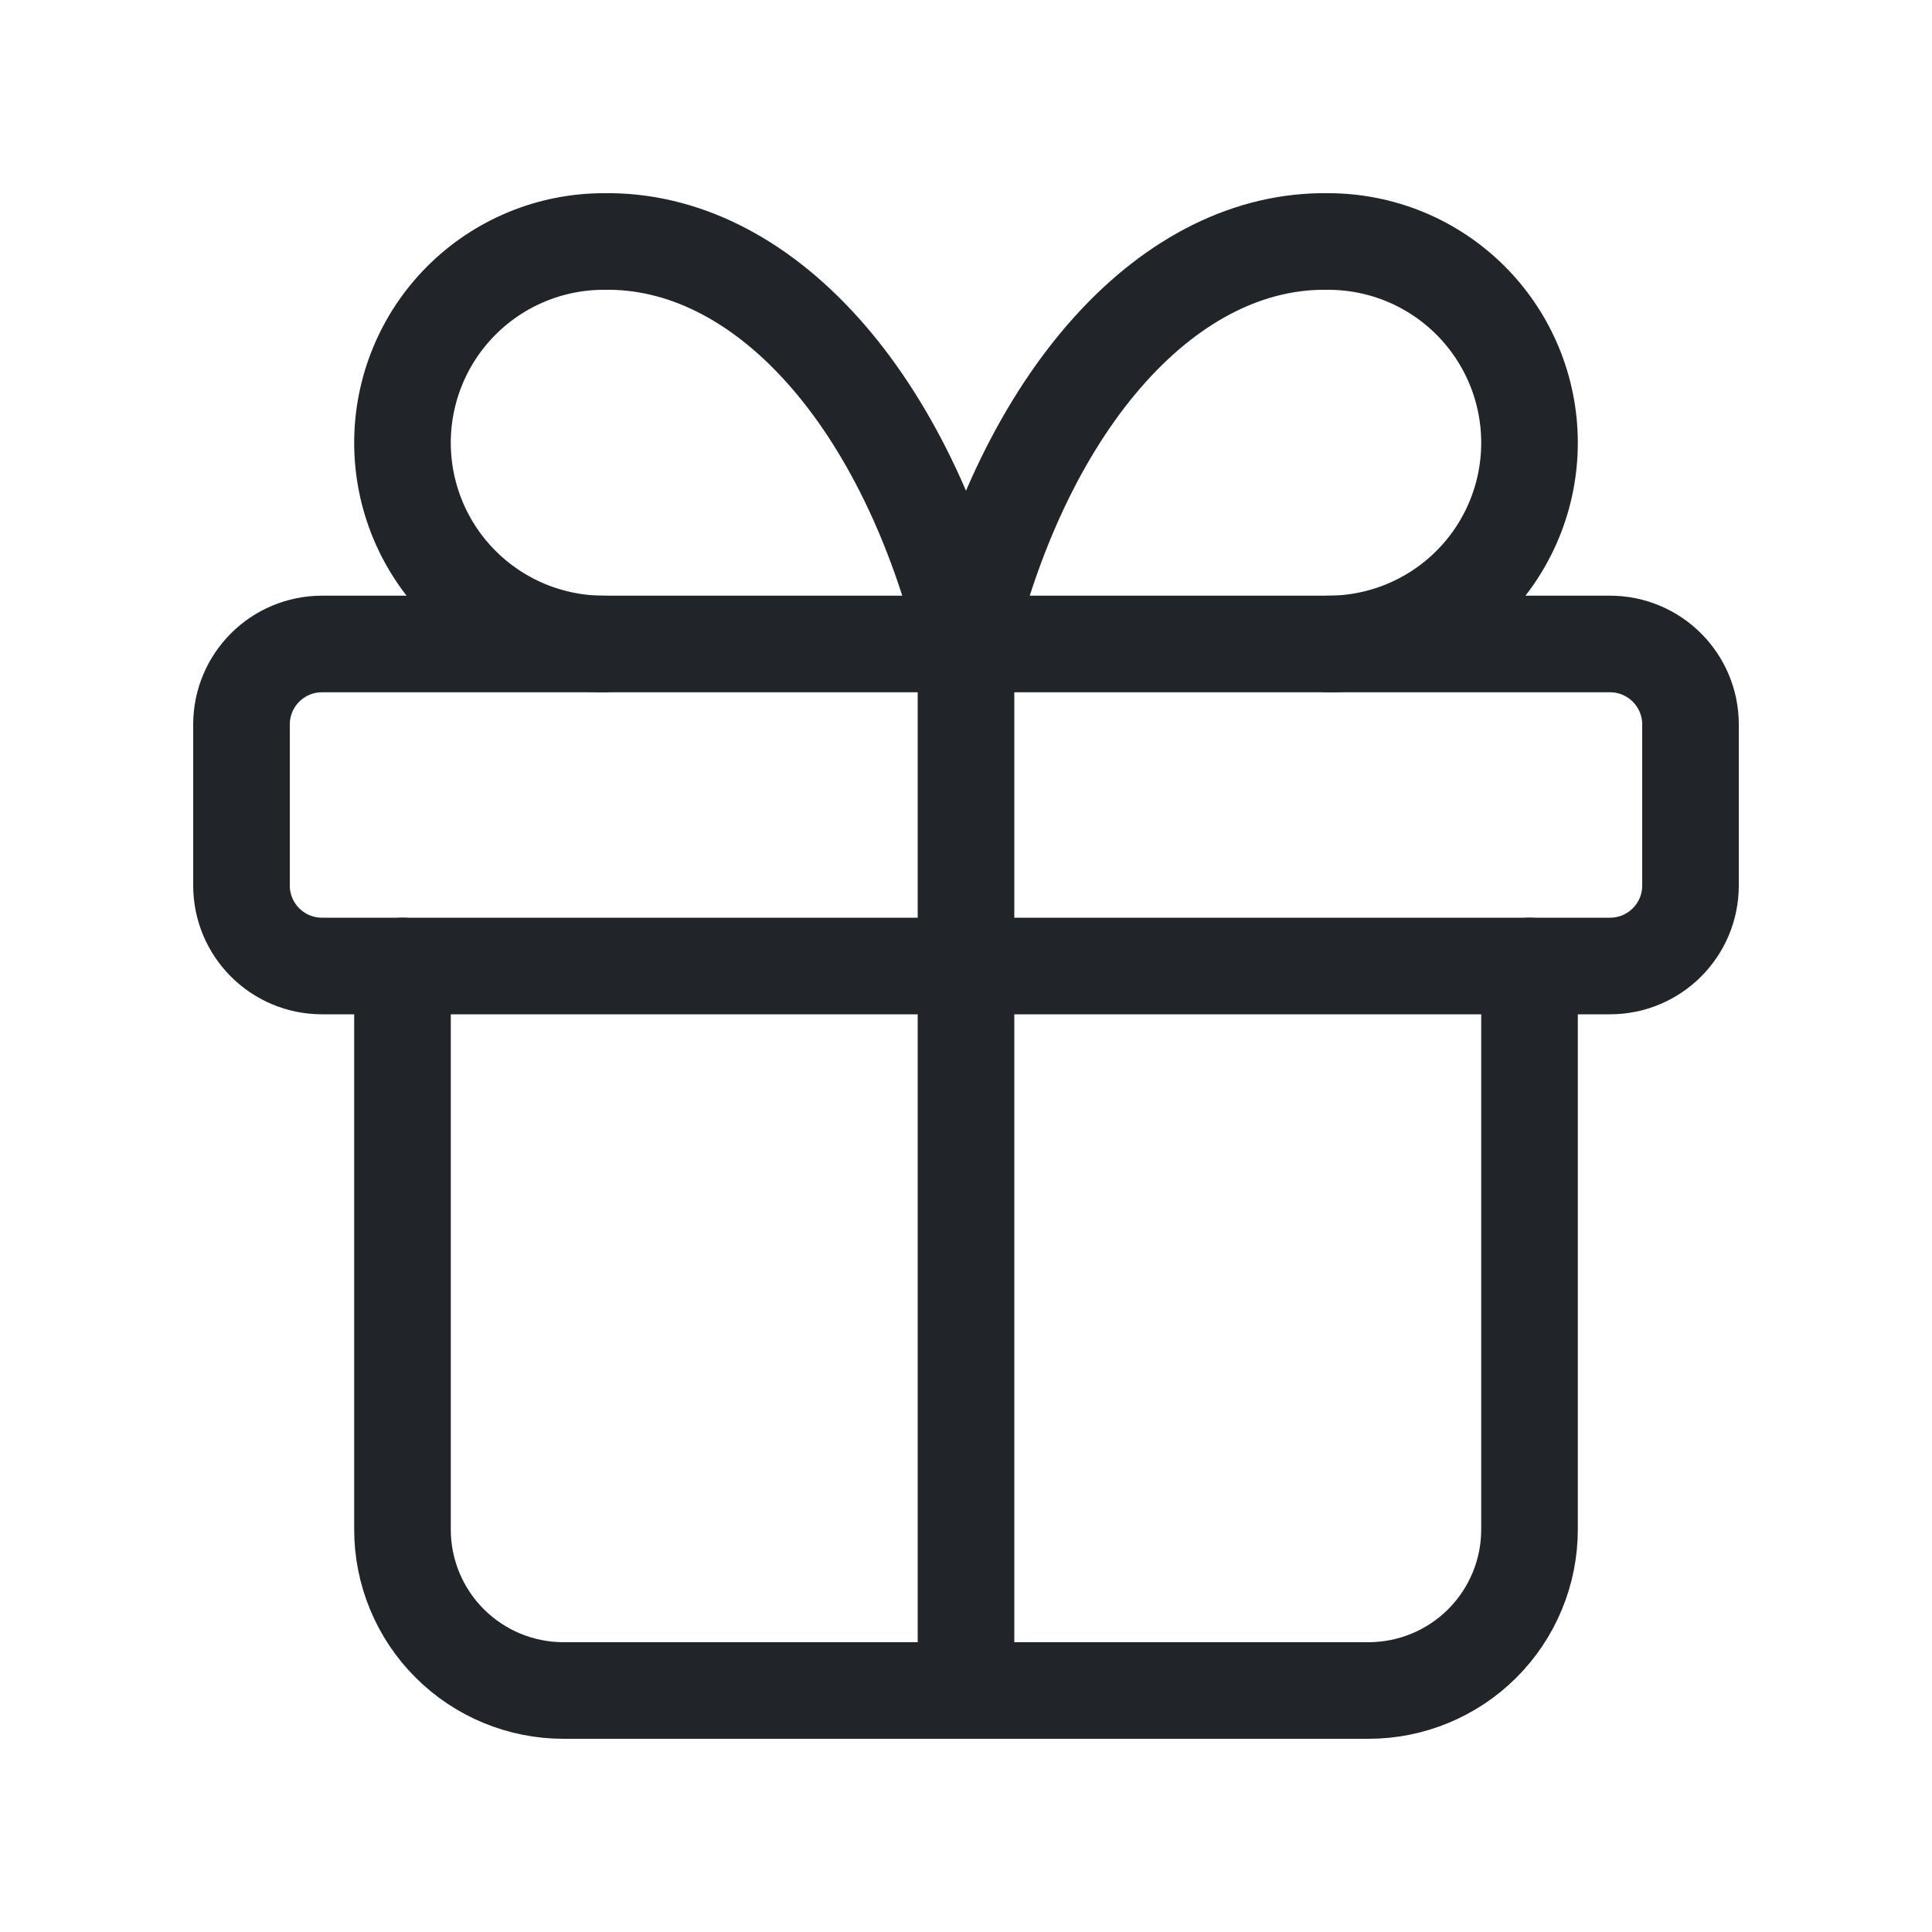
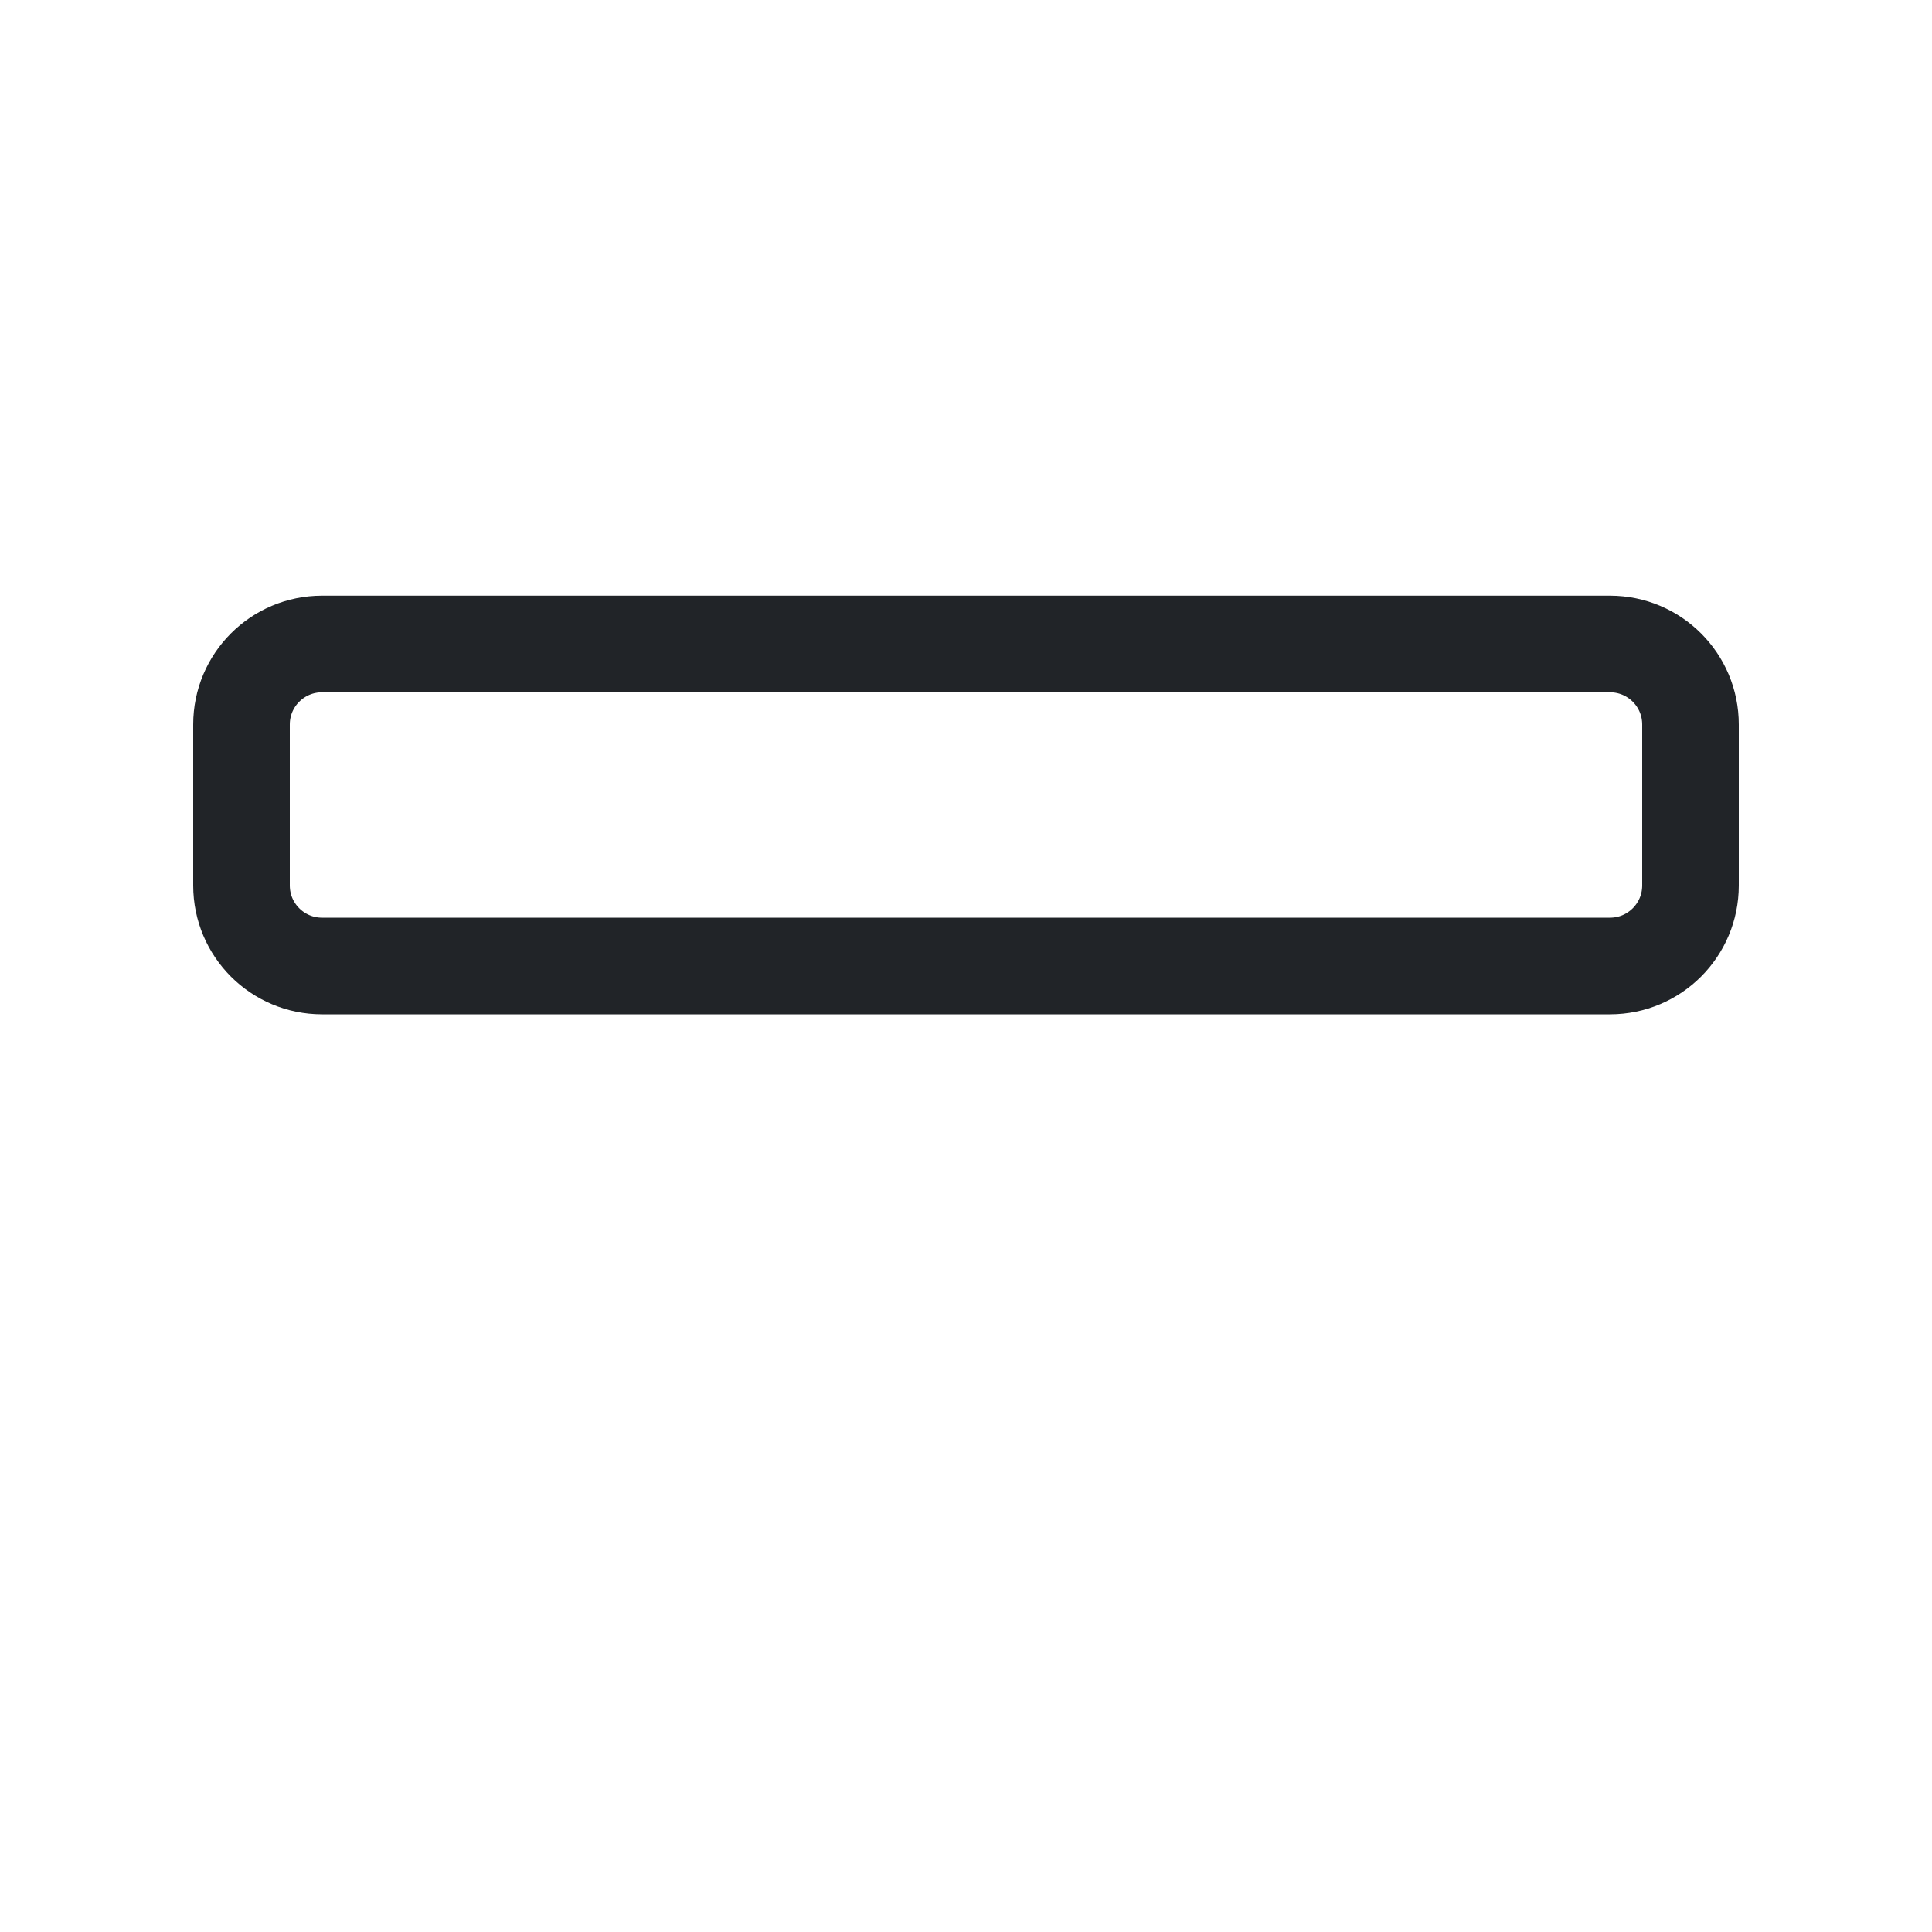
<svg xmlns="http://www.w3.org/2000/svg" width="40" height="40" viewBox="0 0 40 40" fill="none">
  <path d="M33.333 13.333H6.667C5.746 13.333 5 14.079 5 15V18.333C5 19.254 5.746 20 6.667 20H33.333C34.254 20 35 19.254 35 18.333V15C35 14.079 34.254 13.333 33.333 13.333Z" stroke="#212428" stroke-width="2" stroke-linecap="round" stroke-linejoin="round" />
-   <path d="M20 13.333V35" stroke="#212428" stroke-width="2" stroke-linecap="round" stroke-linejoin="round" />
-   <path d="M31.667 20V31.667C31.667 32.551 31.315 33.399 30.69 34.024C30.065 34.649 29.217 35 28.333 35H11.667C10.783 35 9.935 34.649 9.31 34.024C8.684 33.399 8.333 32.551 8.333 31.667V20" stroke="#212428" stroke-width="2" stroke-linecap="round" stroke-linejoin="round" />
-   <path d="M12.5 13.333C11.395 13.333 10.335 12.894 9.554 12.113C8.772 11.332 8.333 10.272 8.333 9.167C8.333 8.062 8.772 7.002 9.554 6.22C10.335 5.439 11.395 5 12.5 5C14.108 4.972 15.683 5.752 17.021 7.239C18.359 8.725 19.397 10.849 20 13.333C20.603 10.849 21.641 8.725 22.979 7.239C24.317 5.752 25.892 4.972 27.5 5C28.605 5 29.665 5.439 30.446 6.22C31.228 7.002 31.667 8.062 31.667 9.167C31.667 10.272 31.228 11.332 30.446 12.113C29.665 12.894 28.605 13.333 27.5 13.333" stroke="#212428" stroke-width="2" stroke-linecap="round" stroke-linejoin="round" />
</svg>